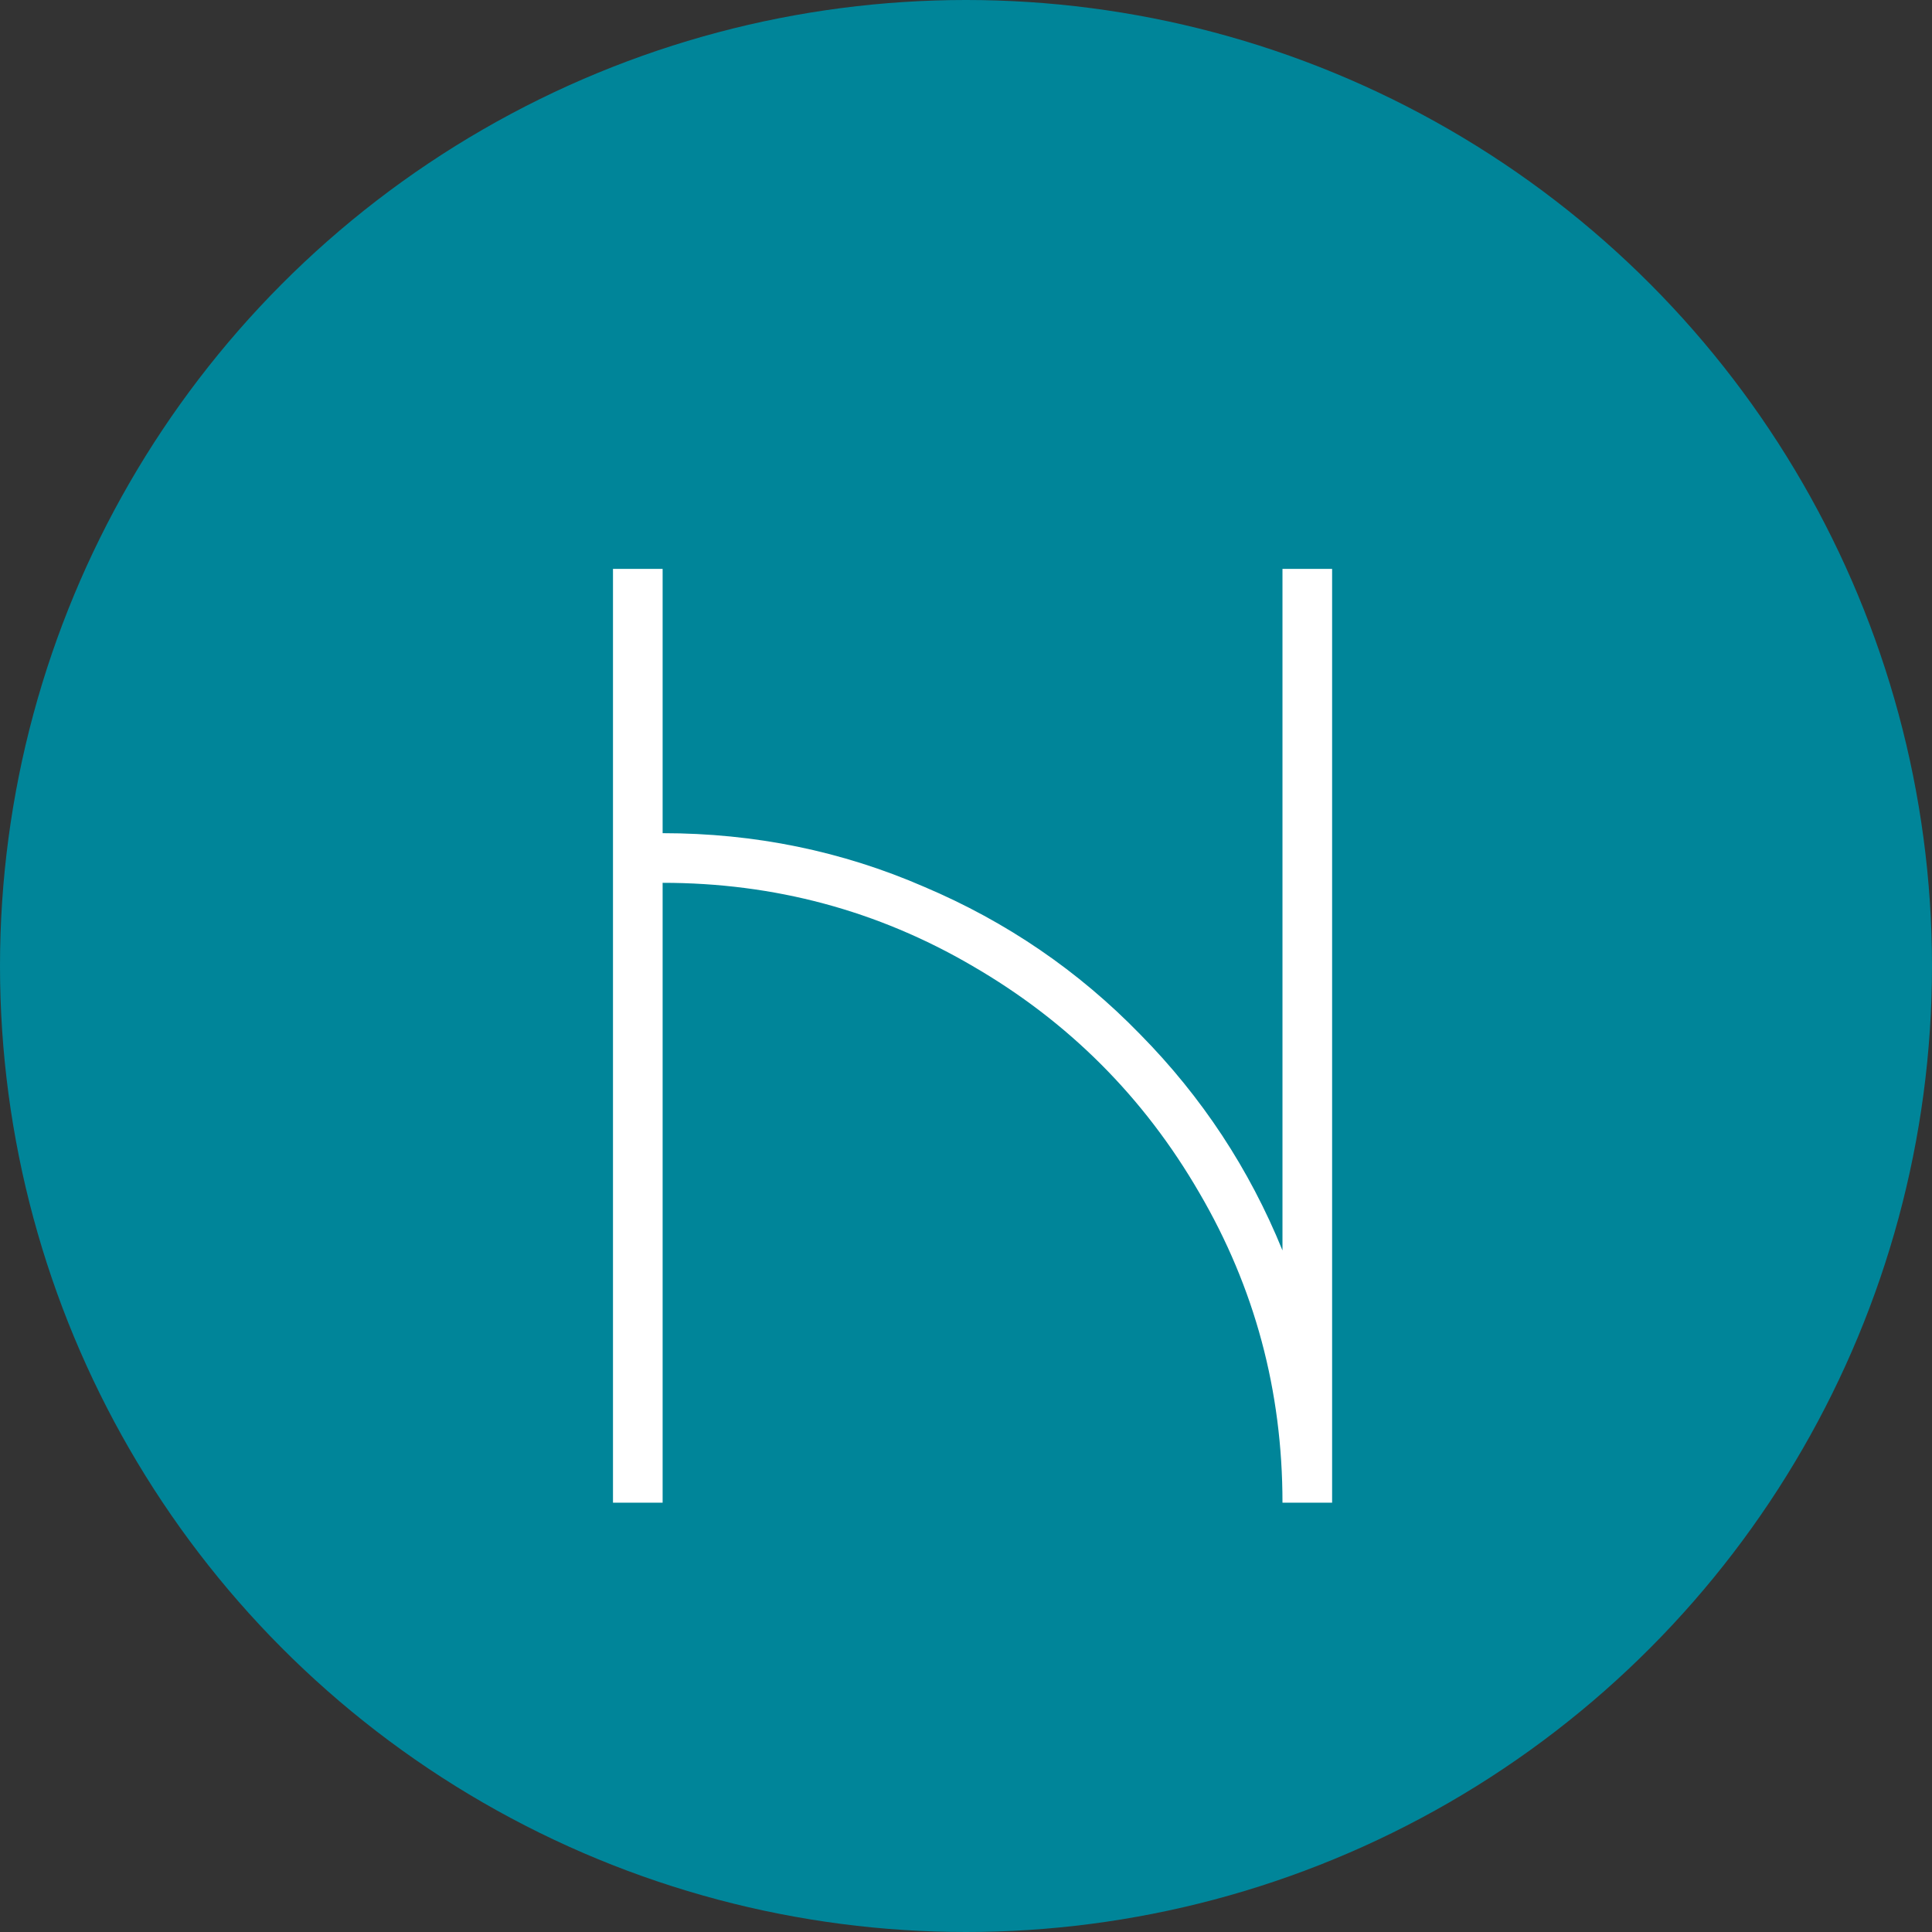
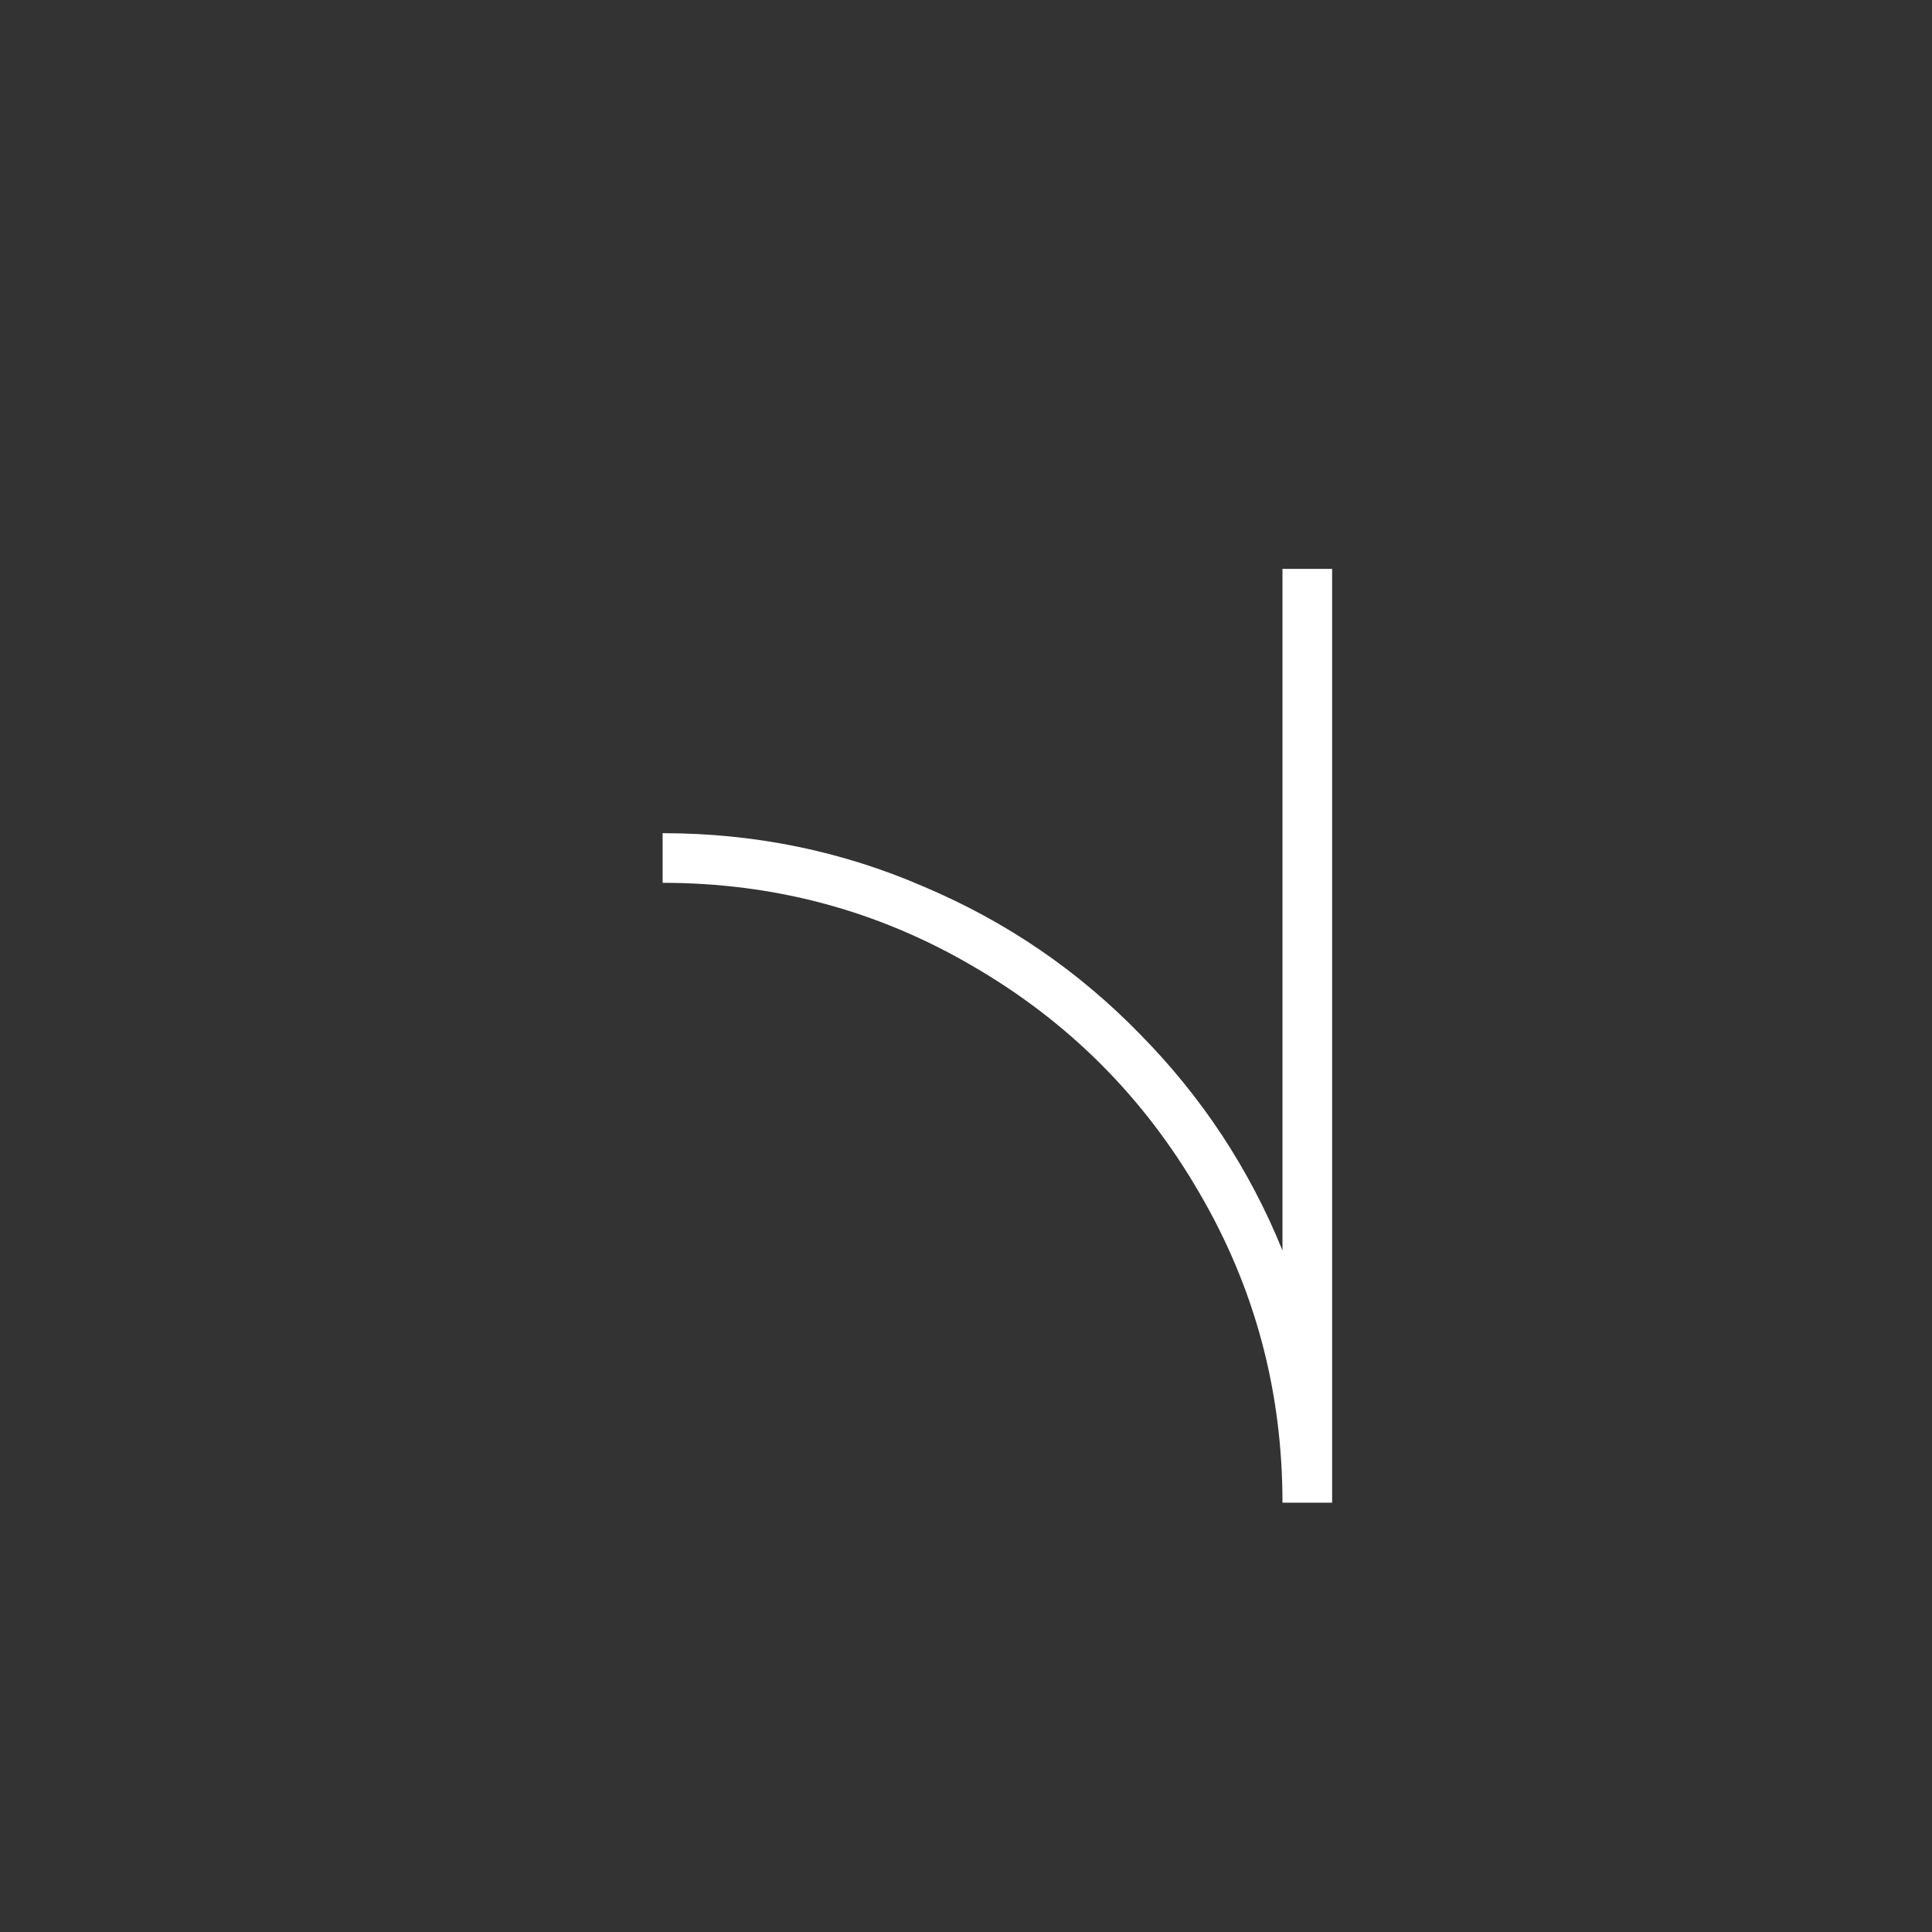
<svg xmlns="http://www.w3.org/2000/svg" width="72" height="72" viewBox="0 0 144 144" fill="none">
  <rect x="0" y="0" width="144" height="144" fill="#333333" stroke="none" />
-   <circle cx="72" cy="72" r="72" fill="#008599" />
-   <path d="M45.688 112V42.4H49.388V62.1C56.255 62.1 62.755 63.433 68.888 66.1C75.022 68.7 80.388 72.367 84.988 77.1C89.588 81.767 93.122 87.133 95.588 93.2V42.4H99.288V112H95.588C95.588 103.667 93.522 95.967 89.388 88.9C85.255 81.767 79.622 76.133 72.488 72C65.422 67.867 57.722 65.8 49.388 65.8V112H45.688Z" fill="white" />
+   <path d="M45.688 112H49.388V62.1C56.255 62.1 62.755 63.433 68.888 66.1C75.022 68.7 80.388 72.367 84.988 77.1C89.588 81.767 93.122 87.133 95.588 93.2V42.4H99.288V112H95.588C95.588 103.667 93.522 95.967 89.388 88.9C85.255 81.767 79.622 76.133 72.488 72C65.422 67.867 57.722 65.8 49.388 65.8V112H45.688Z" fill="white" />
</svg>